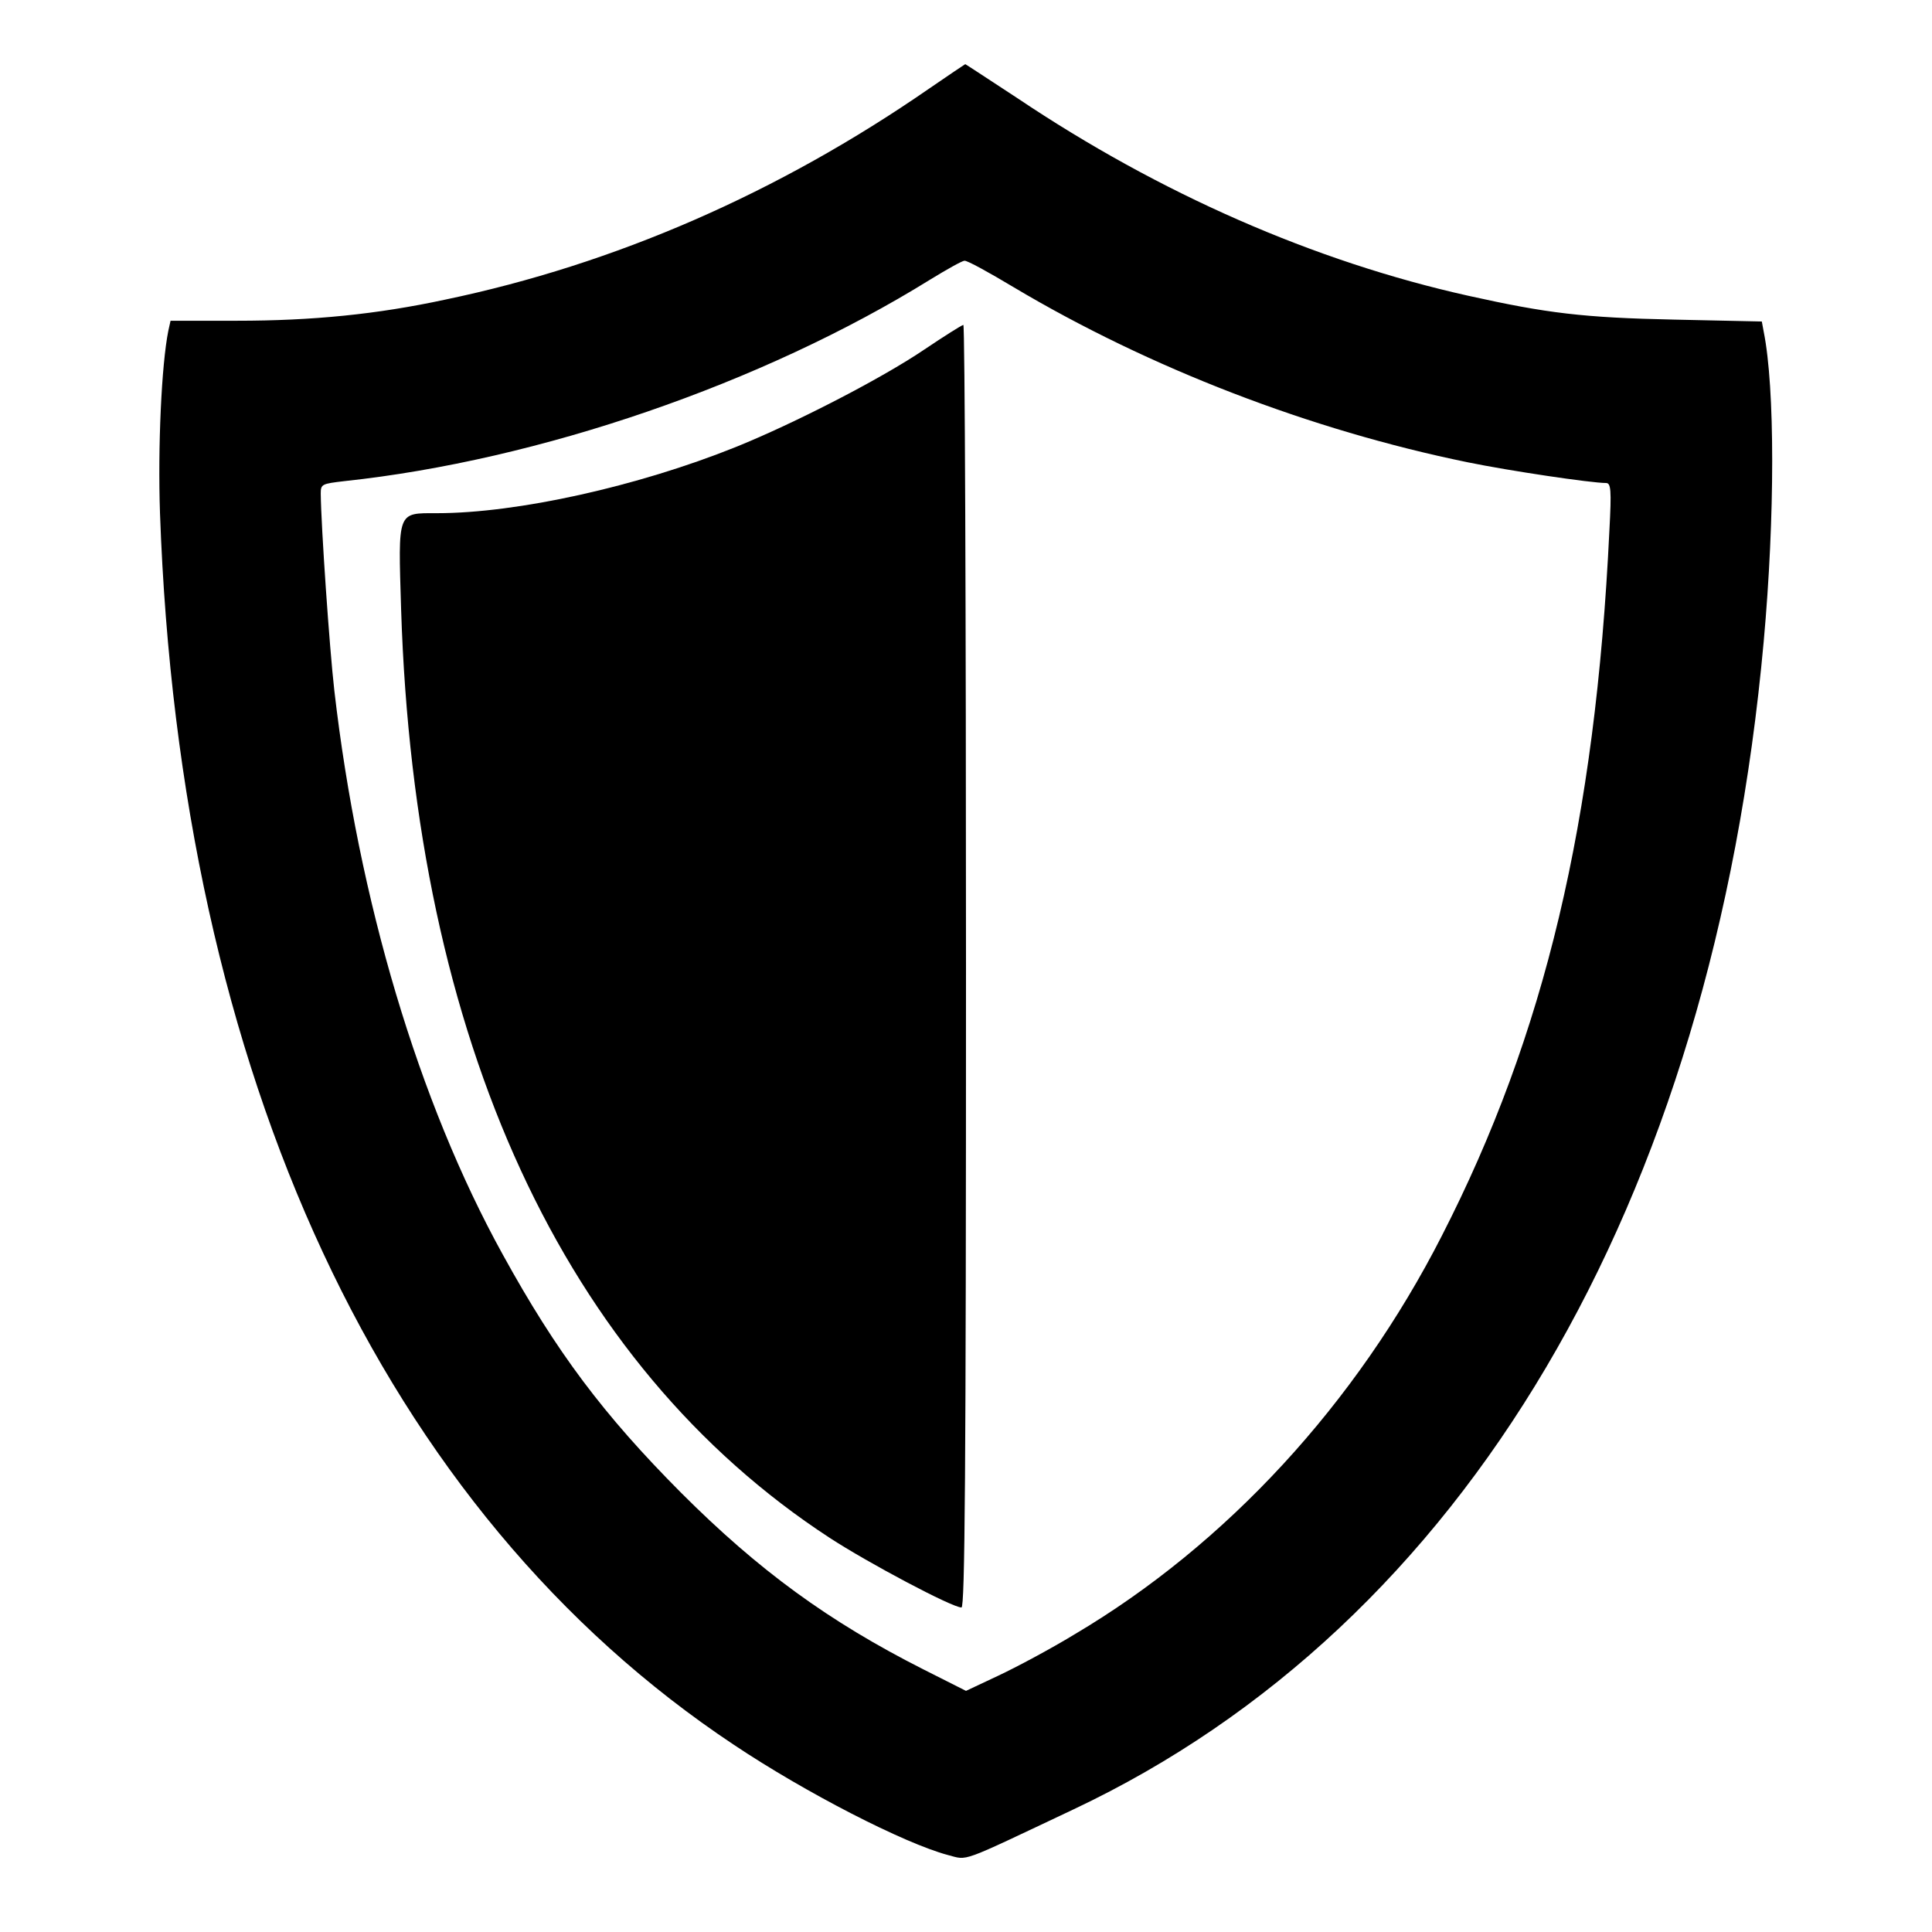
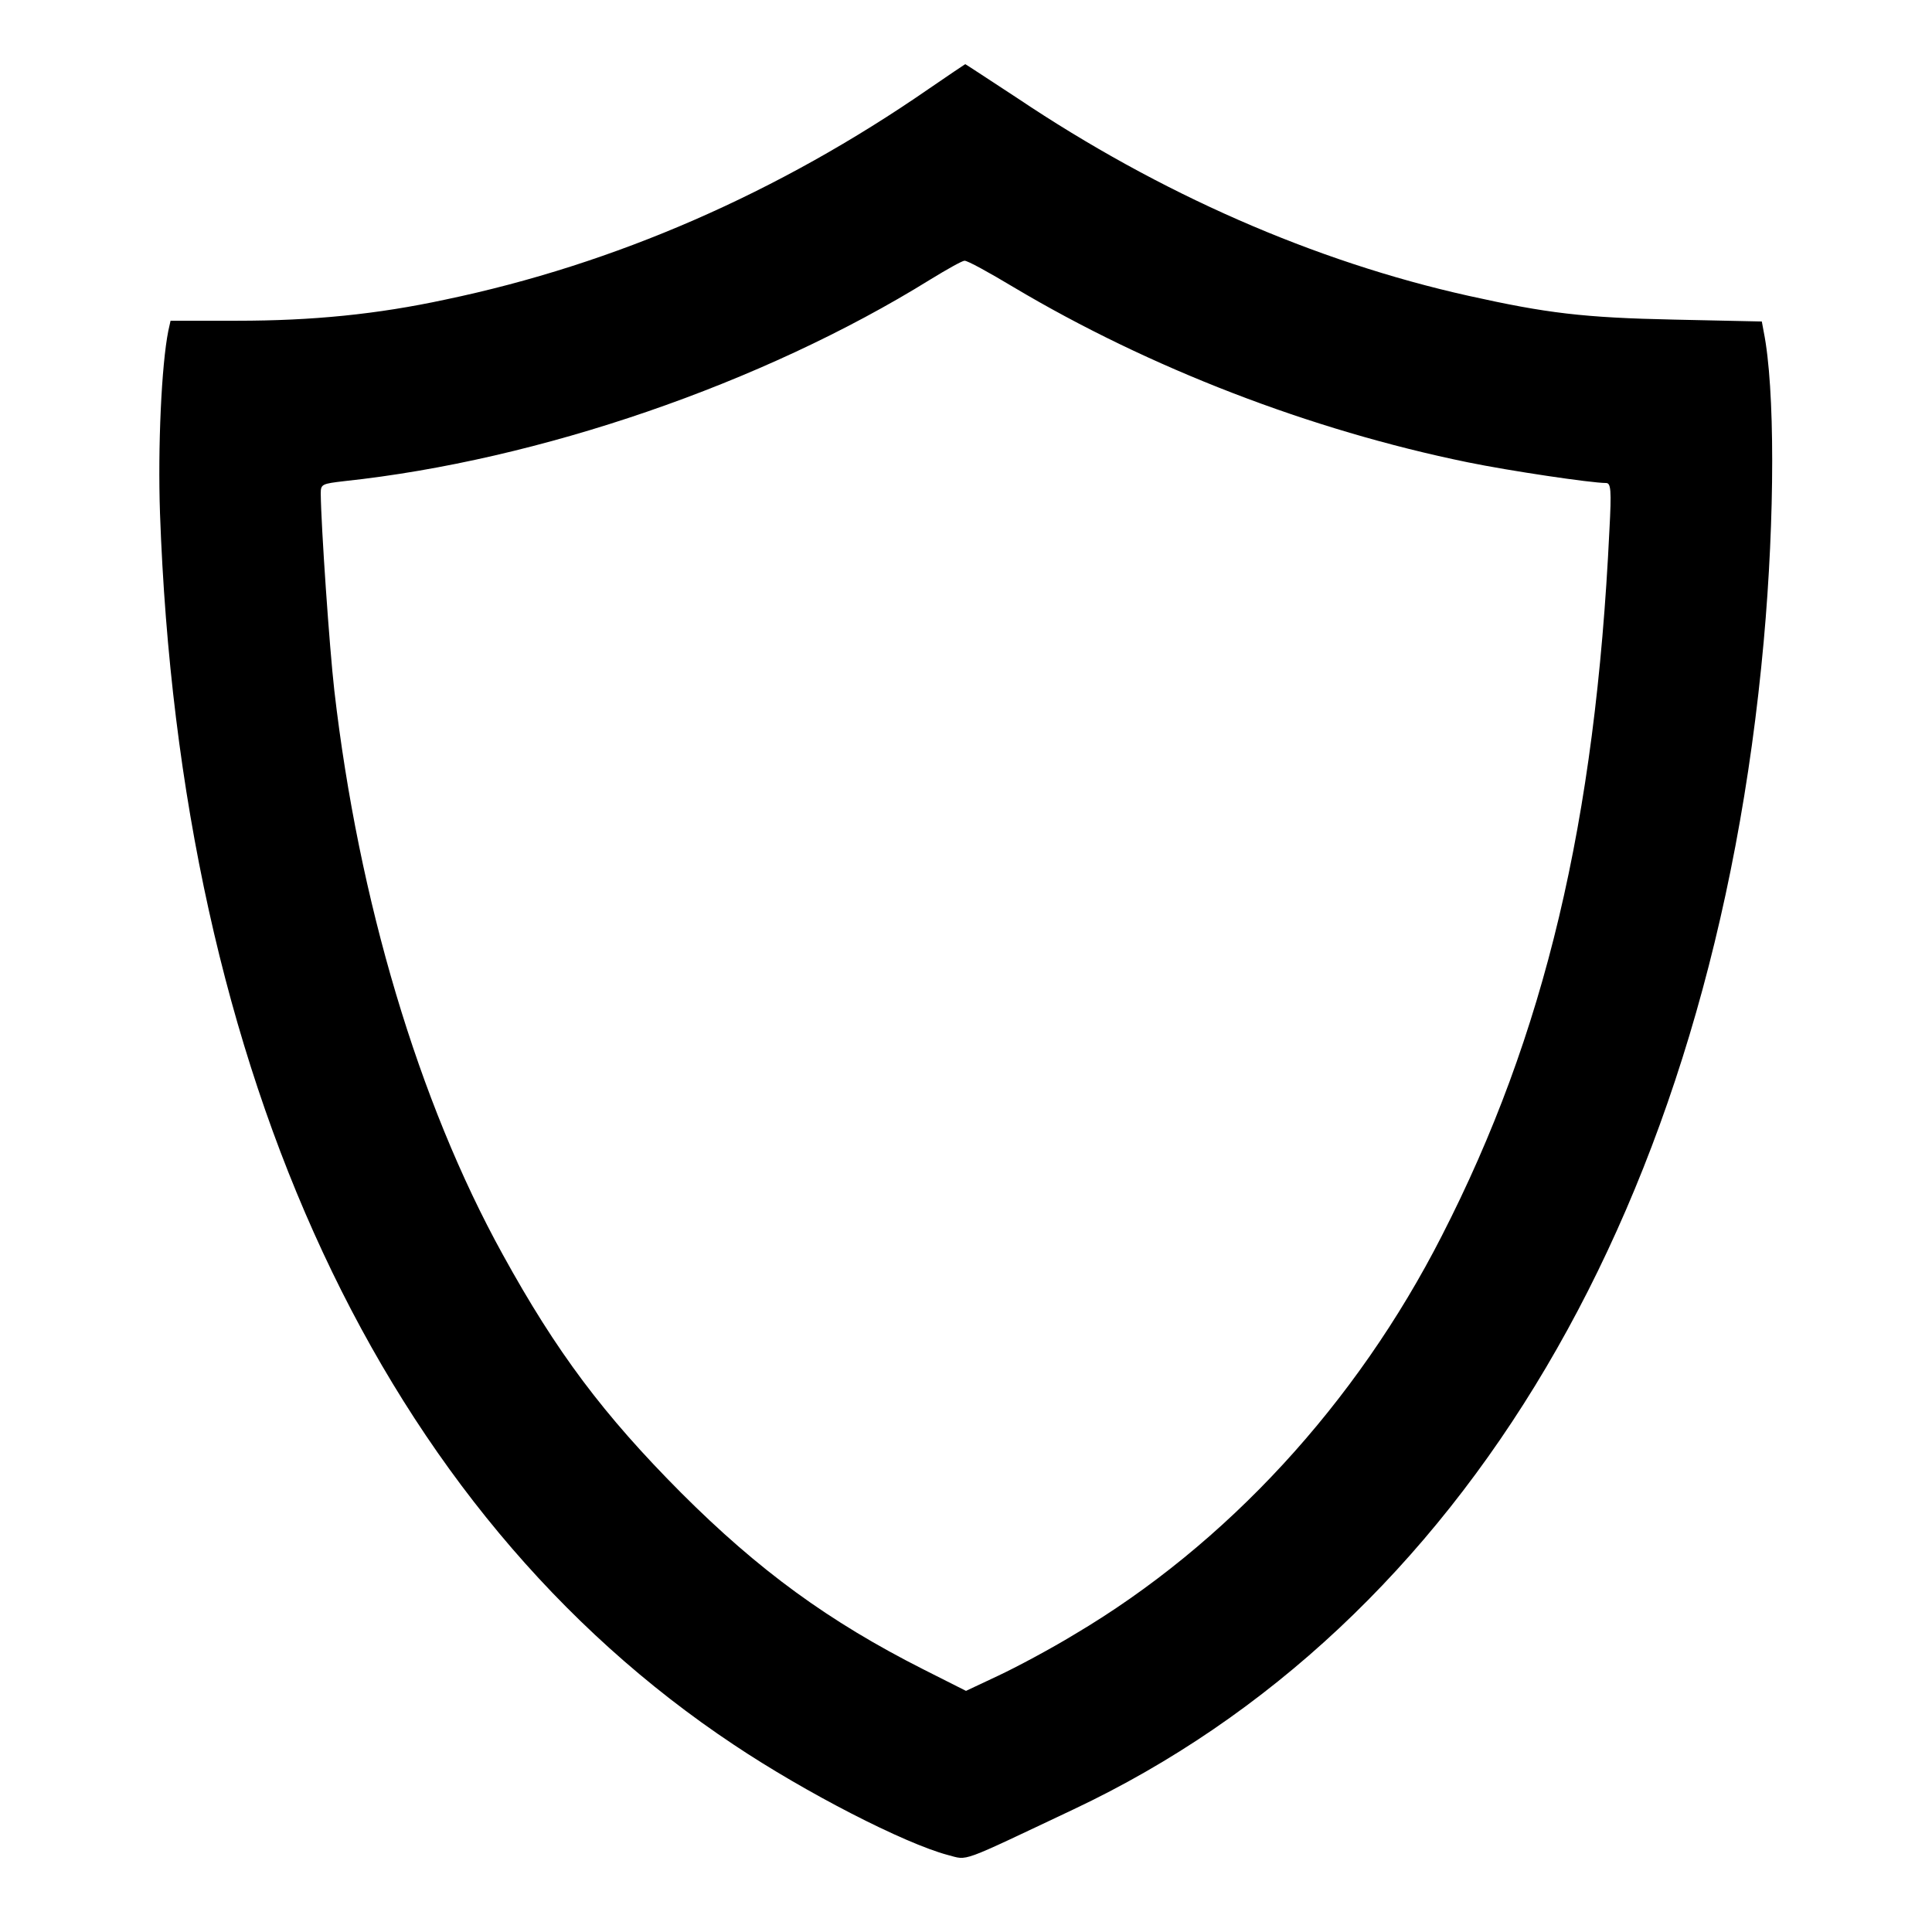
<svg xmlns="http://www.w3.org/2000/svg" version="1.0" width="512pt" height="512pt" viewBox="0 0 512 512" preserveAspectRatio="xMidYMid meet">
  <g transform="translate(0,512) scale(0.1,-0.1)" fill="#000000" stroke="none">
    <path d="M2462 4885 c-399 -276 -832 -465 -1282 -559 -181 -39 -352 -56 -552 -56 l-176 0 -6 -27 c-18 -90 -28 -307 -22 -483 53 -1490 591 -2646 1521 -3264 190 -127 451 -261 567 -292 55 -14 26 -24 333 121 1036 489 1694 1603 1829 3095 30 331 30 672 0 821 l-5 27 -232 5 c-241 5 -338 17 -545 63 -409 91 -819 271 -1196 524 -75 49 -137 90 -138 90 -2 -1 -45 -30 -96 -65z m224 -526 c361 -215 788 -379 1203 -464 112 -23 328 -55 367 -55 13 0 15 -17 9 -127 -37 -771 -171 -1335 -444 -1868 -227 -445 -571 -818 -973 -1056 -64 -39 -156 -88 -203 -110 l-85 -40 -113 57 c-251 127 -436 262 -642 468 -205 206 -330 372 -473 632 -223 404 -382 939 -446 1494 -13 114 -35 434 -36 522 0 25 3 26 63 33 515 55 1107 258 1552 534 44 27 85 50 91 50 7 1 65 -31 130 -70z" />
-     <path d="M2450 4194 c-115 -78 -347 -197 -501 -259 -259 -104 -578 -175 -791 -175 -106 0 -103 8 -95 -255 36 -1142 431 -2000 1135 -2460 101 -66 325 -185 350 -185 9 0 12 347 12 1700 0 935 -3 1699 -7 1699 -5 -1 -51 -30 -103 -65z" />
  </g>
</svg>